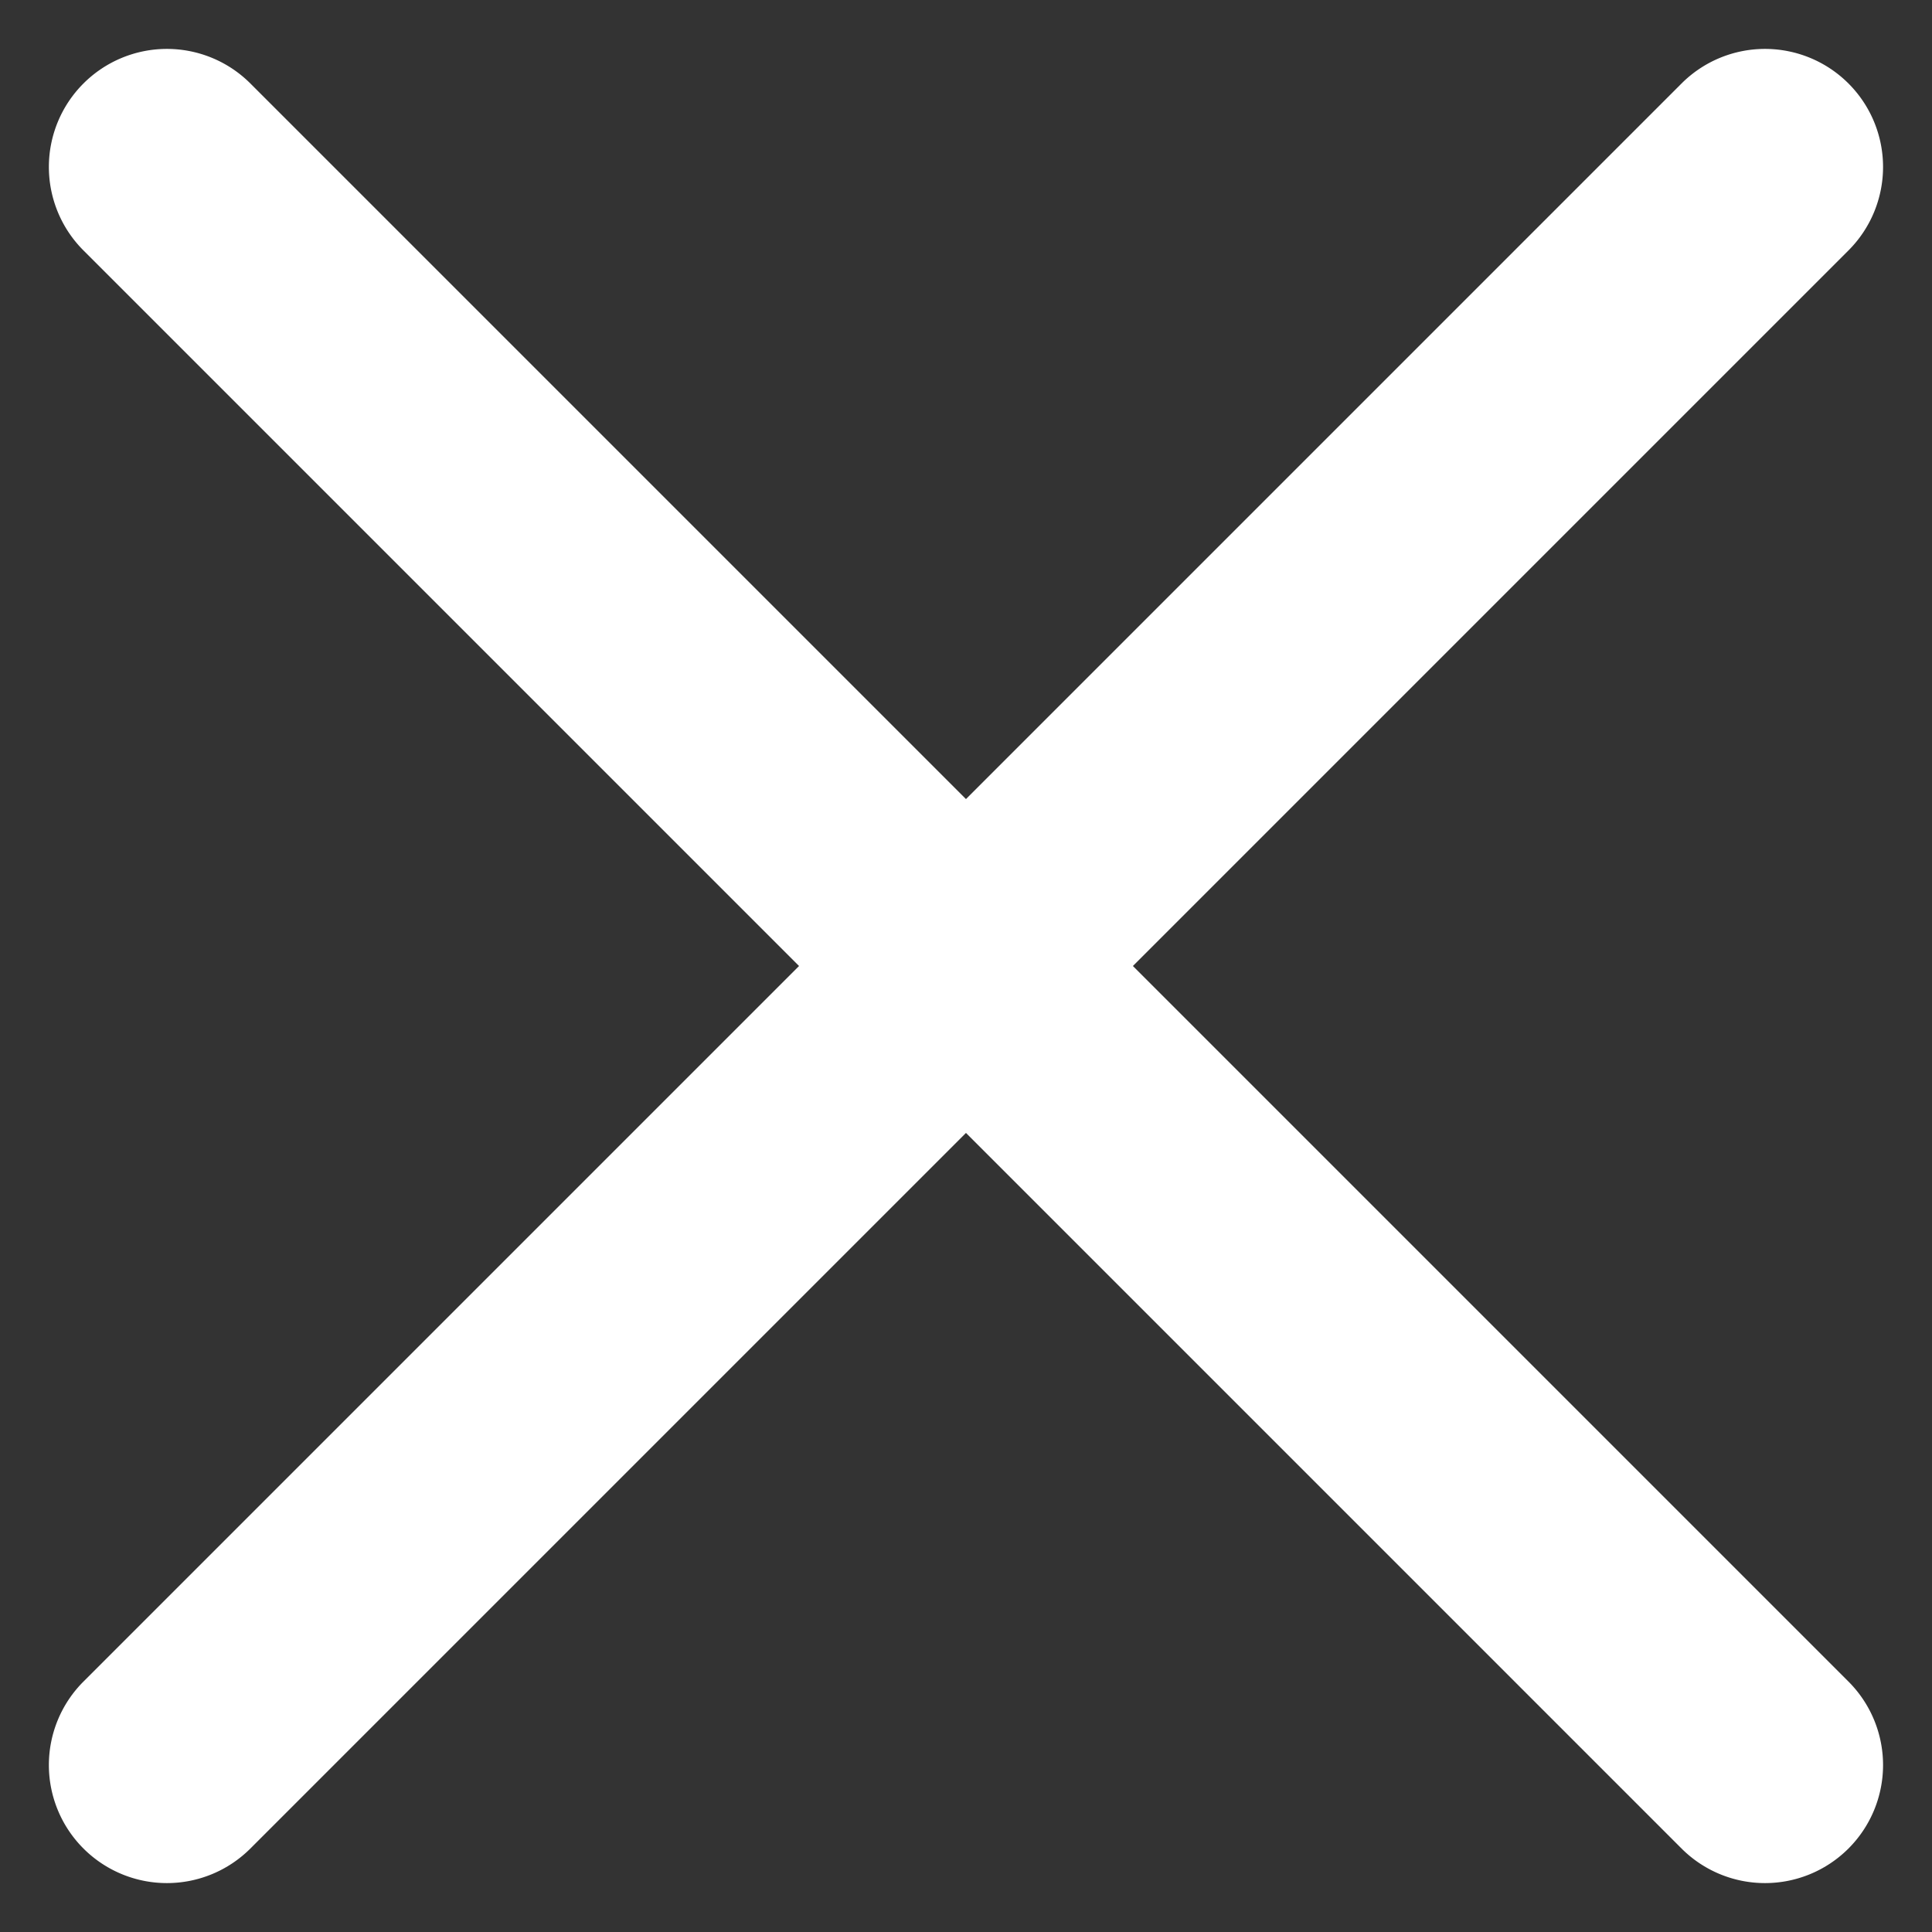
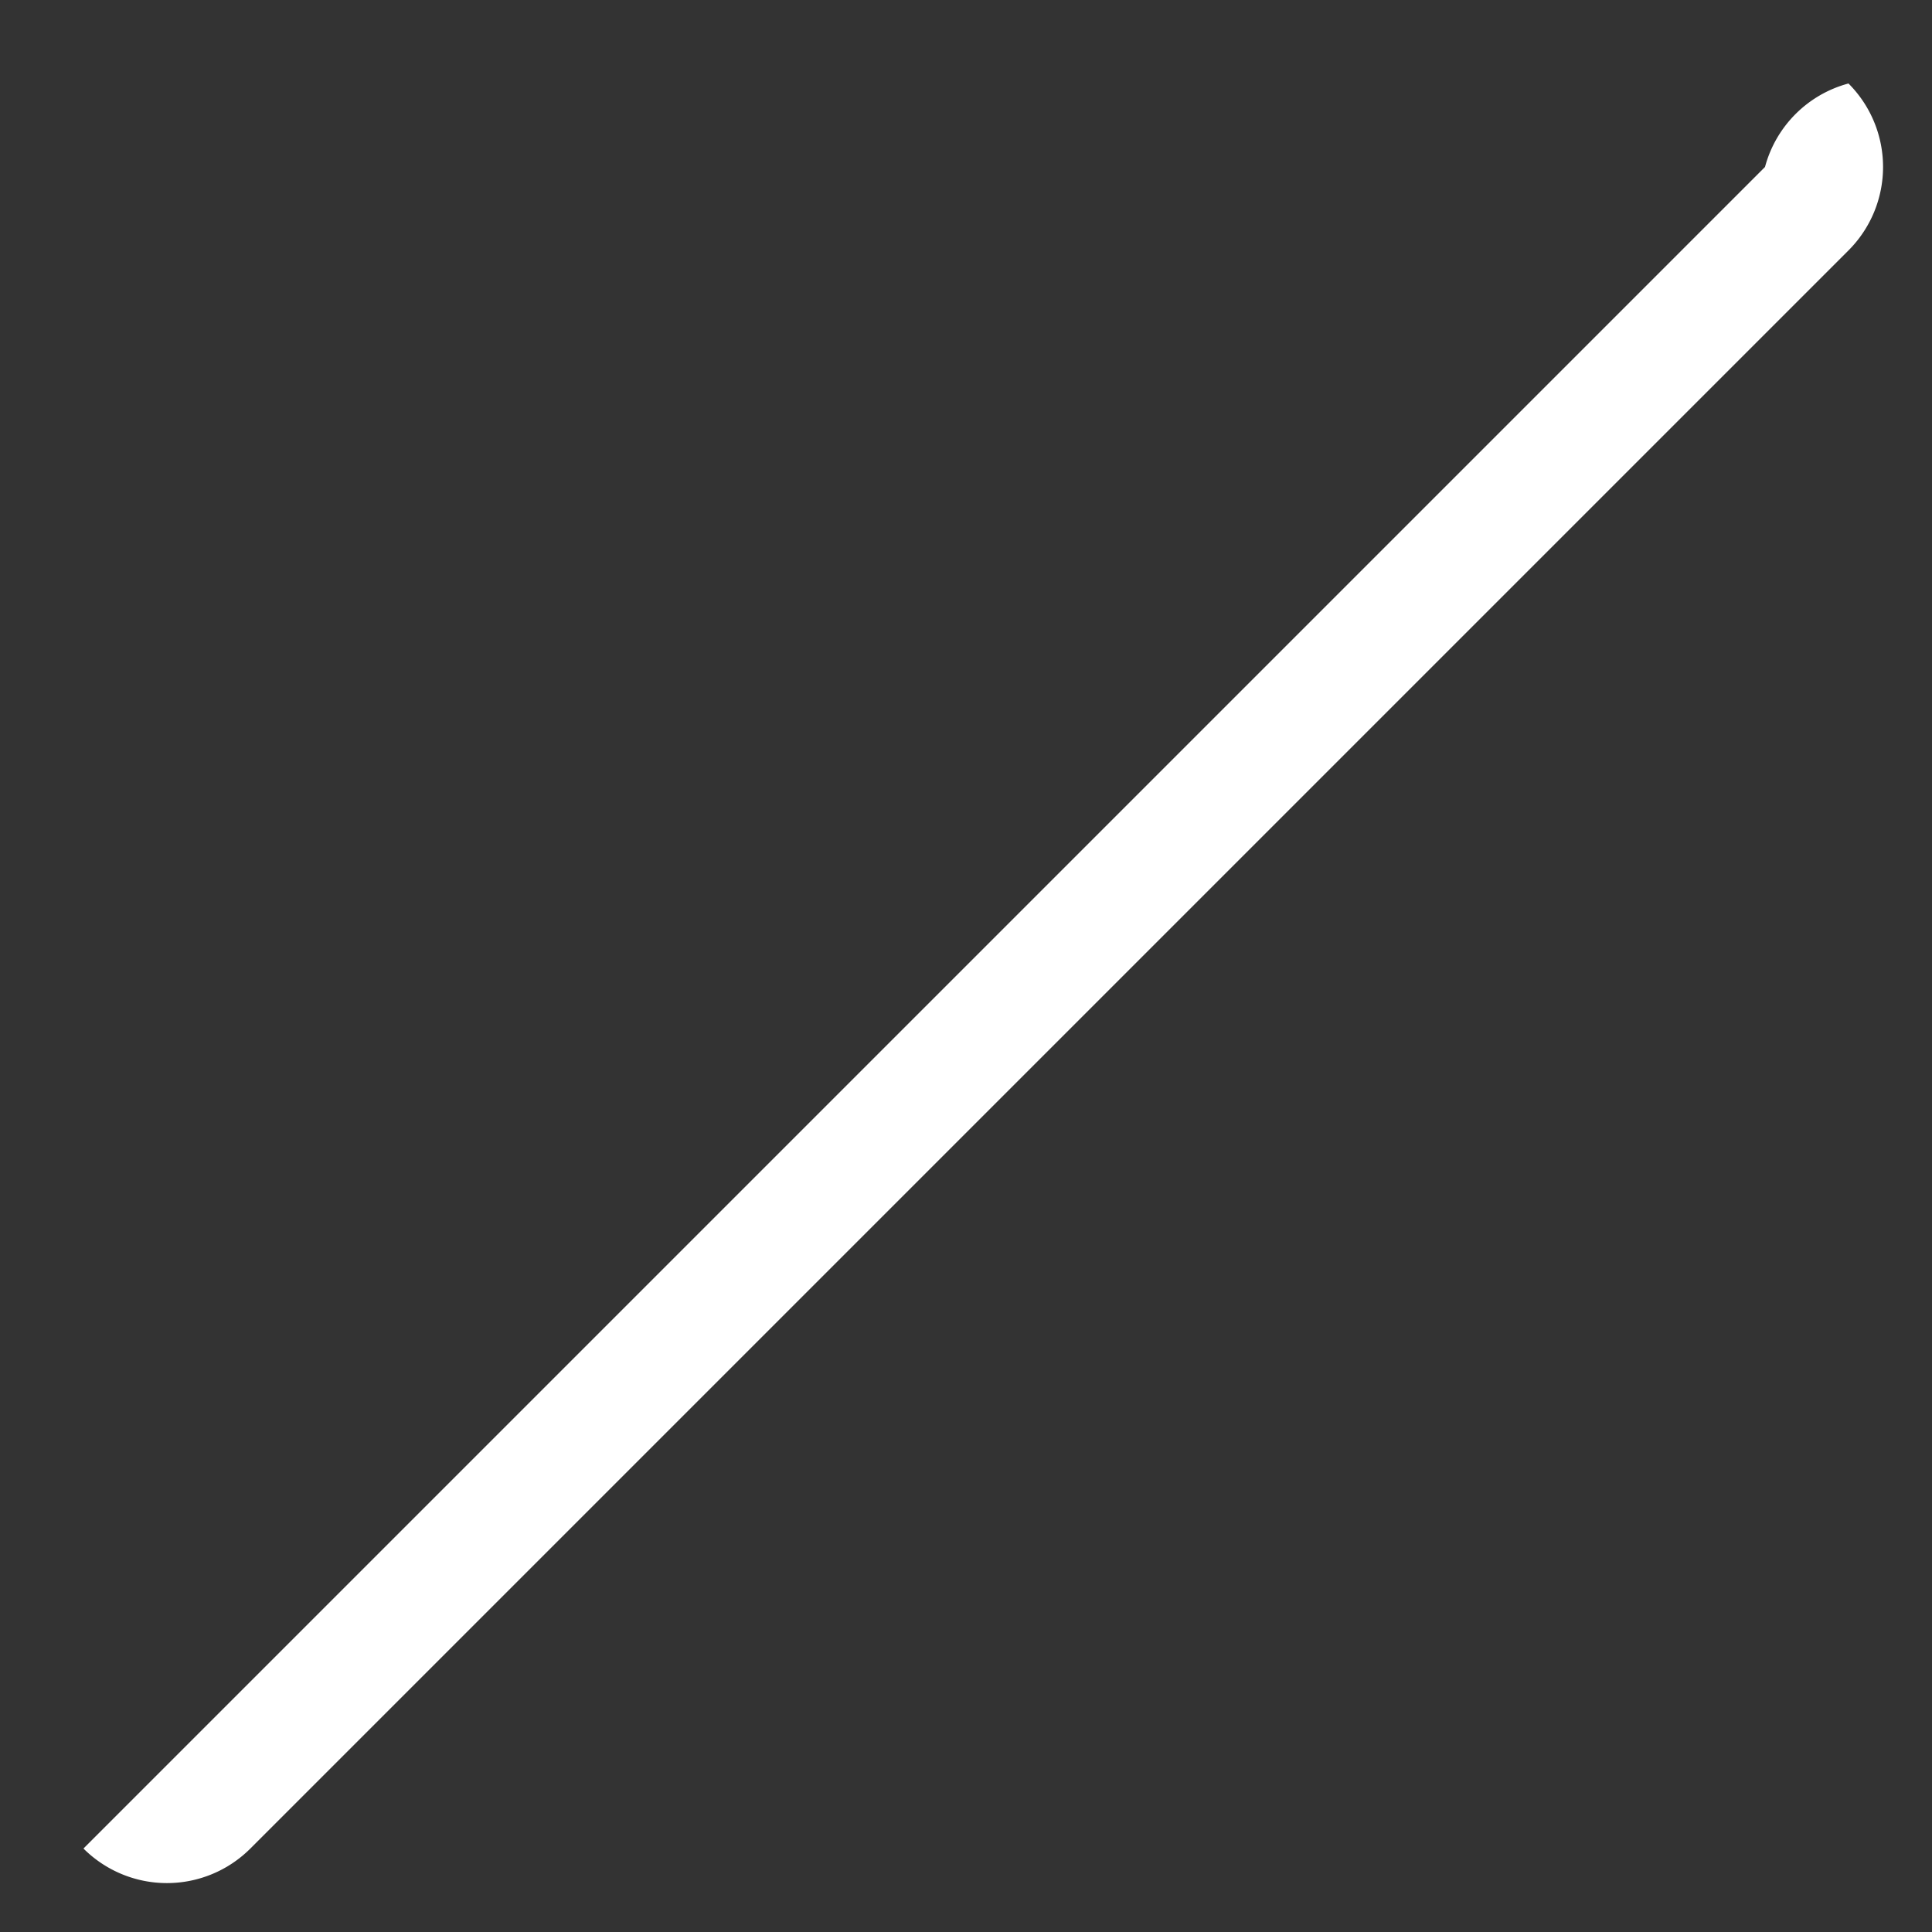
<svg xmlns="http://www.w3.org/2000/svg" width="16.367" height="16.367" viewBox="0 0 16.367 16.367">
  <rect x="0" y="0" width="16.367" height="16.367" fill="#333333" stroke="none" />
  <g id="Groupe_8322" data-name="Groupe 8322" transform="translate(-575.887 -781.758) rotate(45)">
-     <path id="Ligne_434" data-name="Ligne 434" d="M0,20.146a1,1,0,0,1-1-1V0A1,1,0,0,1,0-1,1,1,0,0,1,1,0V19.146A1,1,0,0,1,0,20.146Z" transform="translate(971.573 136)" fill="#fff" />
-     <path id="Ligne_435" data-name="Ligne 435" d="M19.146,1H0A1,1,0,0,1-1,0,1,1,0,0,1,0-1H19.146a1,1,0,0,1,1,1A1,1,0,0,1,19.146,1Z" transform="translate(962 145.573)" fill="#fff" />
+     <path id="Ligne_434" data-name="Ligne 434" d="M0,20.146V0A1,1,0,0,1,0-1,1,1,0,0,1,1,0V19.146A1,1,0,0,1,0,20.146Z" transform="translate(971.573 136)" fill="#fff" />
  </g>
</svg>